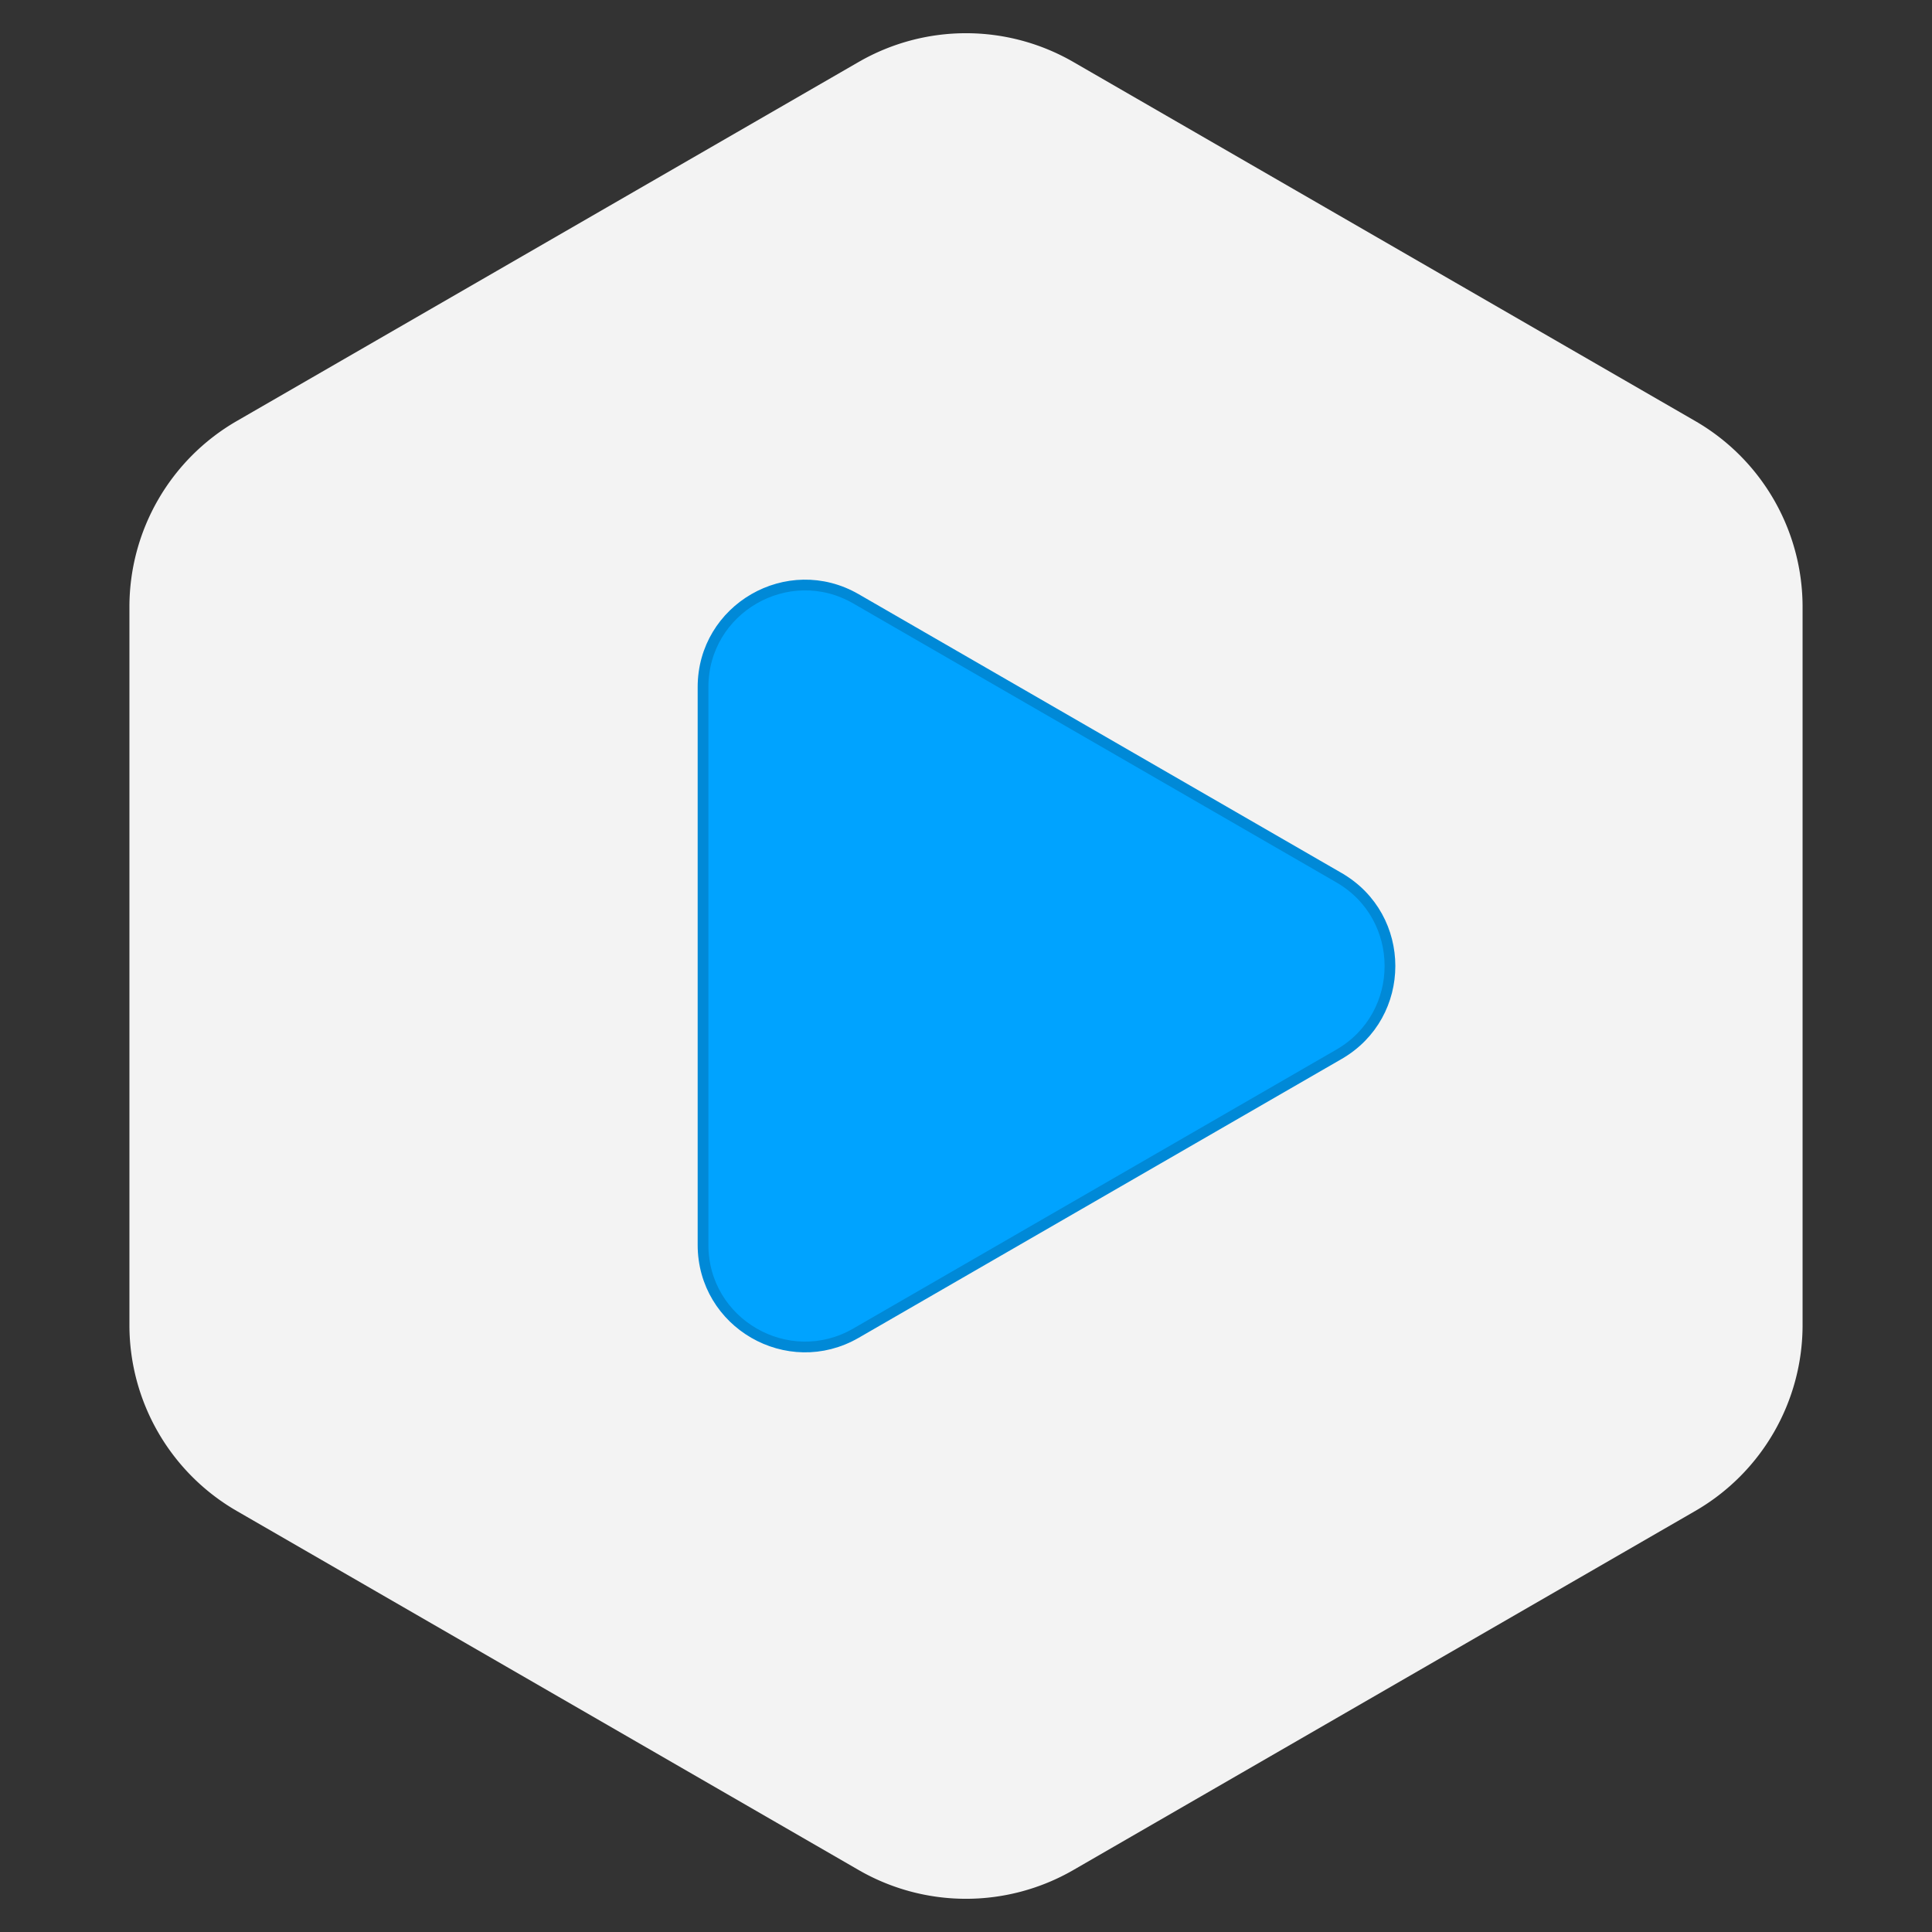
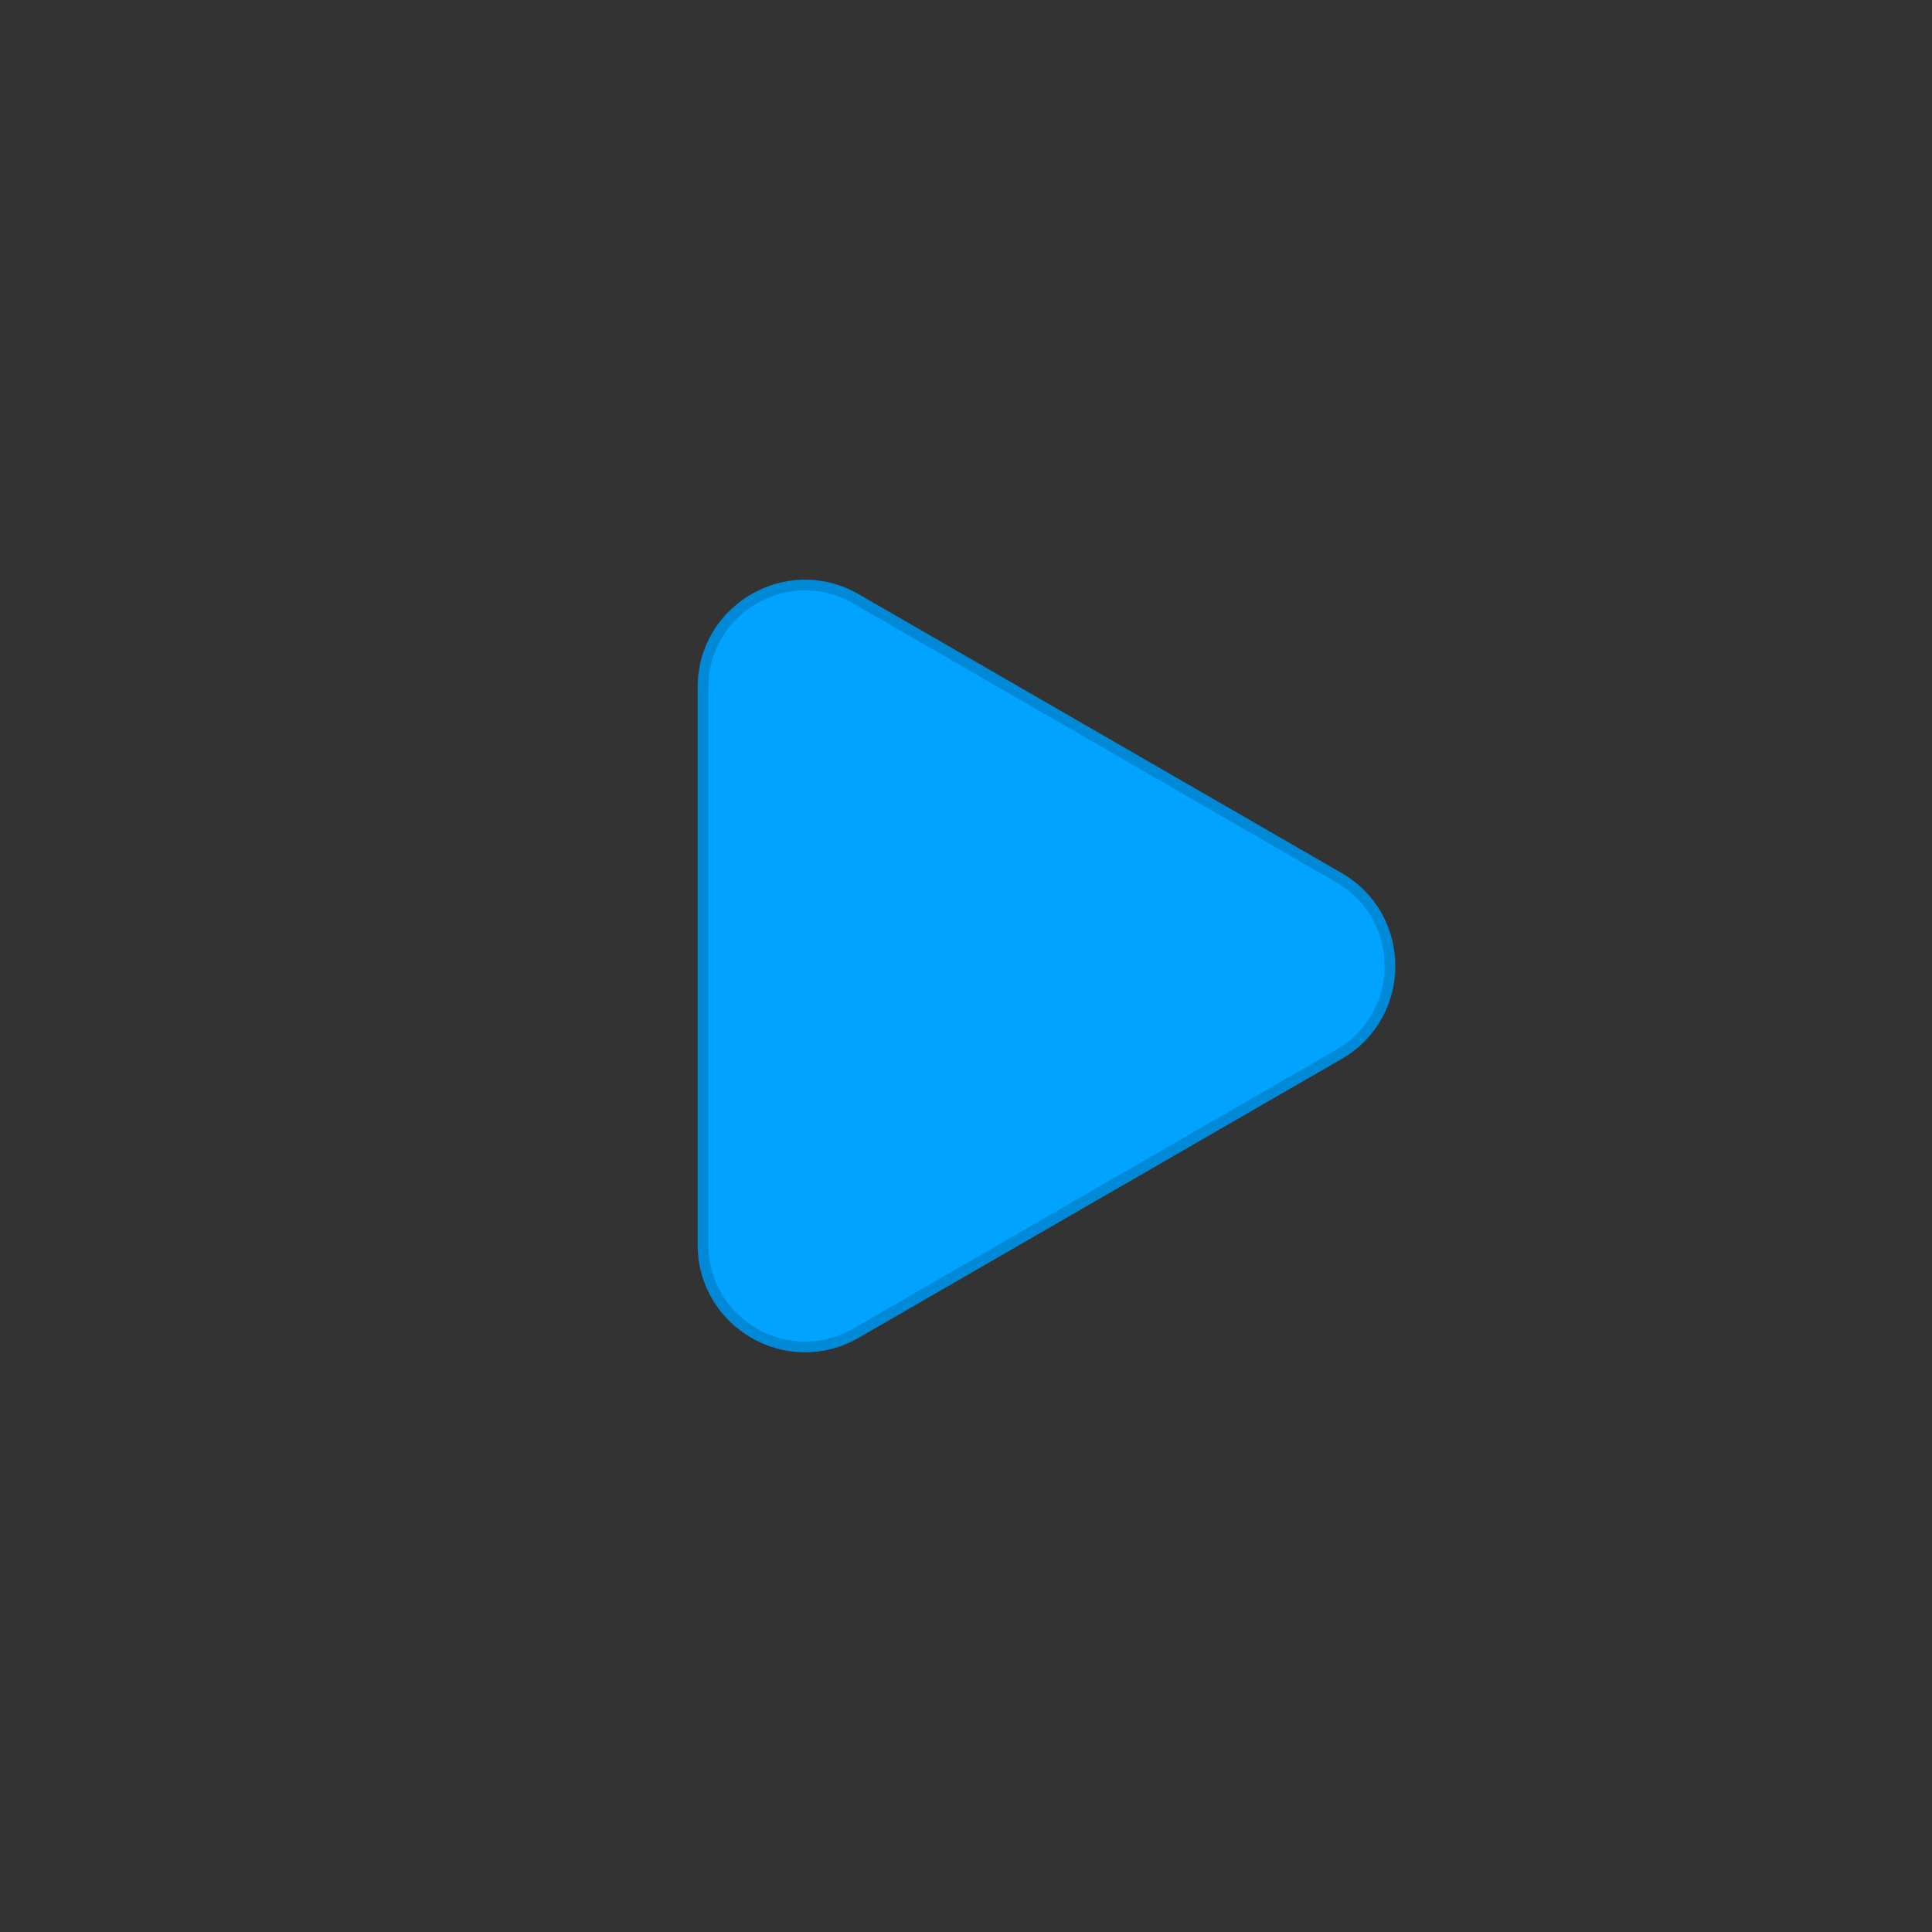
<svg xmlns="http://www.w3.org/2000/svg" width="180" height="180" fill="none">
  <rect width="100%" height="100%" fill="#333333" stroke="none" />
-   <path d="M80 5.774a20 20 0 0 1 20 0l57.942 33.453a20 20 0 0 1 10 17.32v66.906a19.999 19.999 0 0 1-10 17.32L100 174.227a20.003 20.003 0 0 1-20 0l-57.942-33.454a19.999 19.999 0 0 1-10-17.32V56.547a20 20 0 0 1 10-17.32L80 5.773z" fill="#F3F3F3" />
-   <path d="M124.75 81.773c6.333 3.656 6.333 12.798 0 16.454l-45 25.981c-6.333 3.657-14.25-.914-14.25-8.227V64.019c0-7.313 7.917-11.884 14.25-8.227l45 25.98z" fill="#00A3FF" stroke="#0089D7" />
+   <path d="M124.75 81.773c6.333 3.656 6.333 12.798 0 16.454l-45 25.981c-6.333 3.657-14.25-.914-14.25-8.227V64.019c0-7.313 7.917-11.884 14.25-8.227z" fill="#00A3FF" stroke="#0089D7" />
</svg>